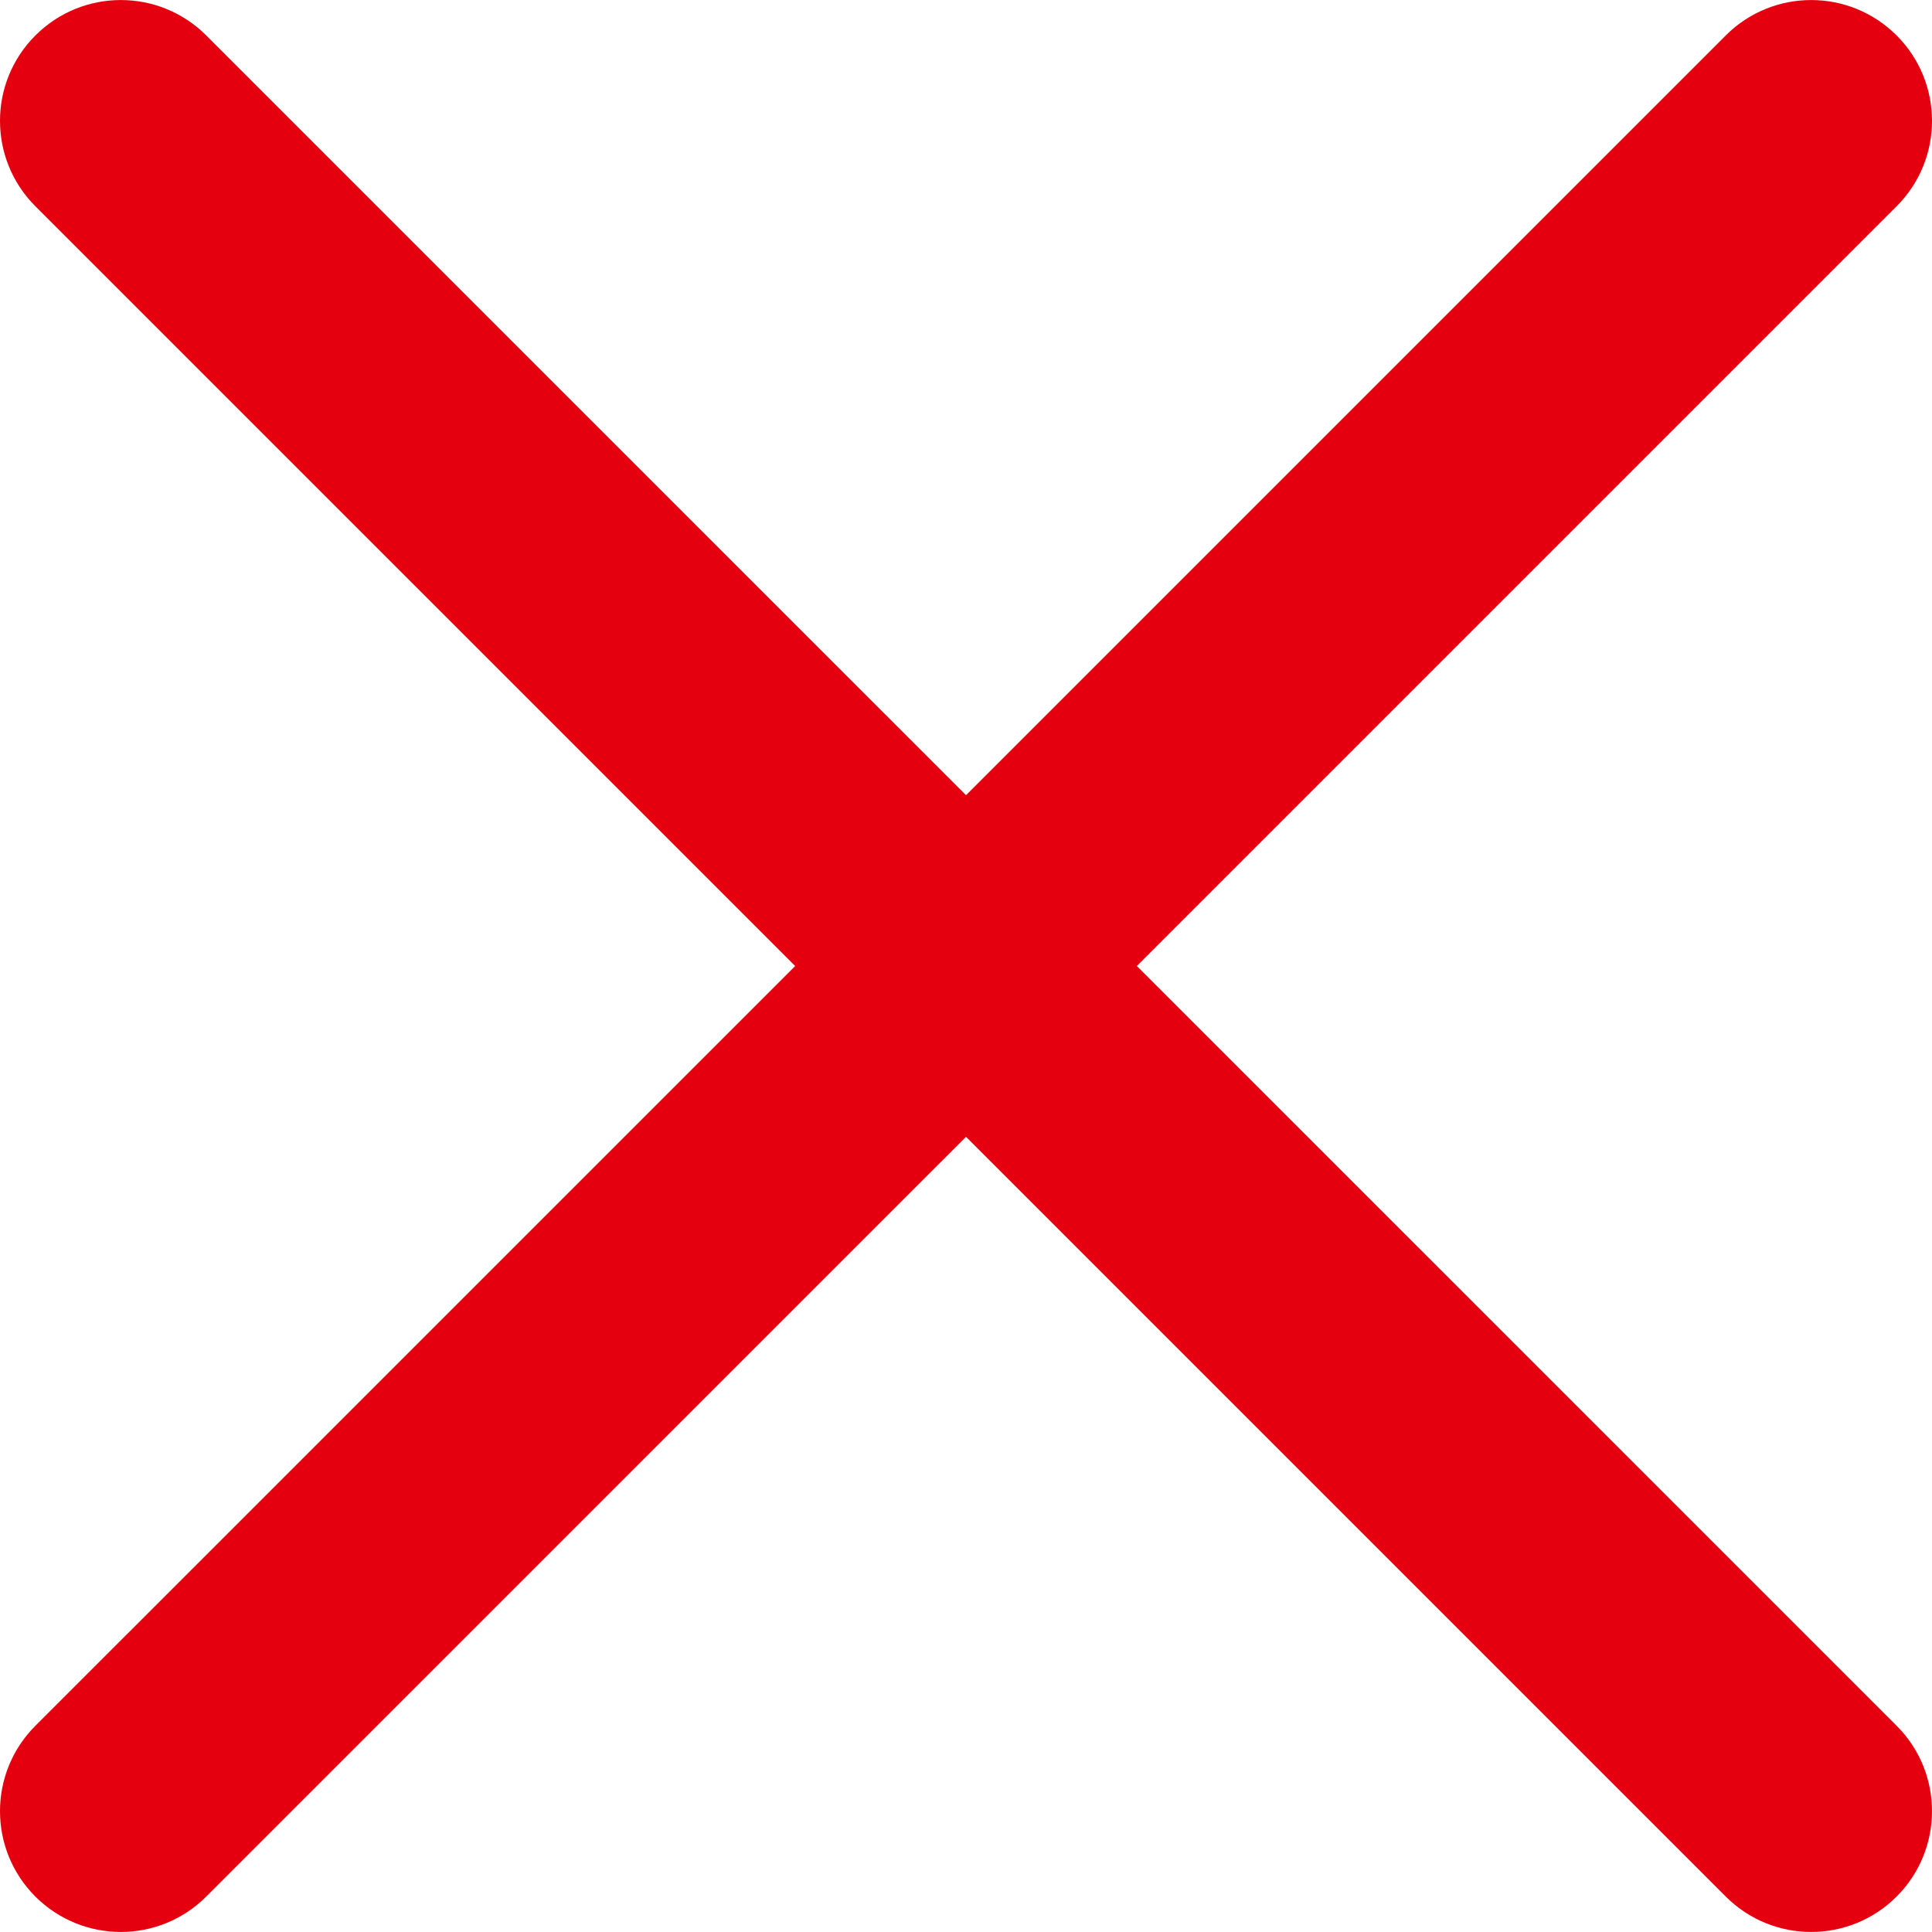
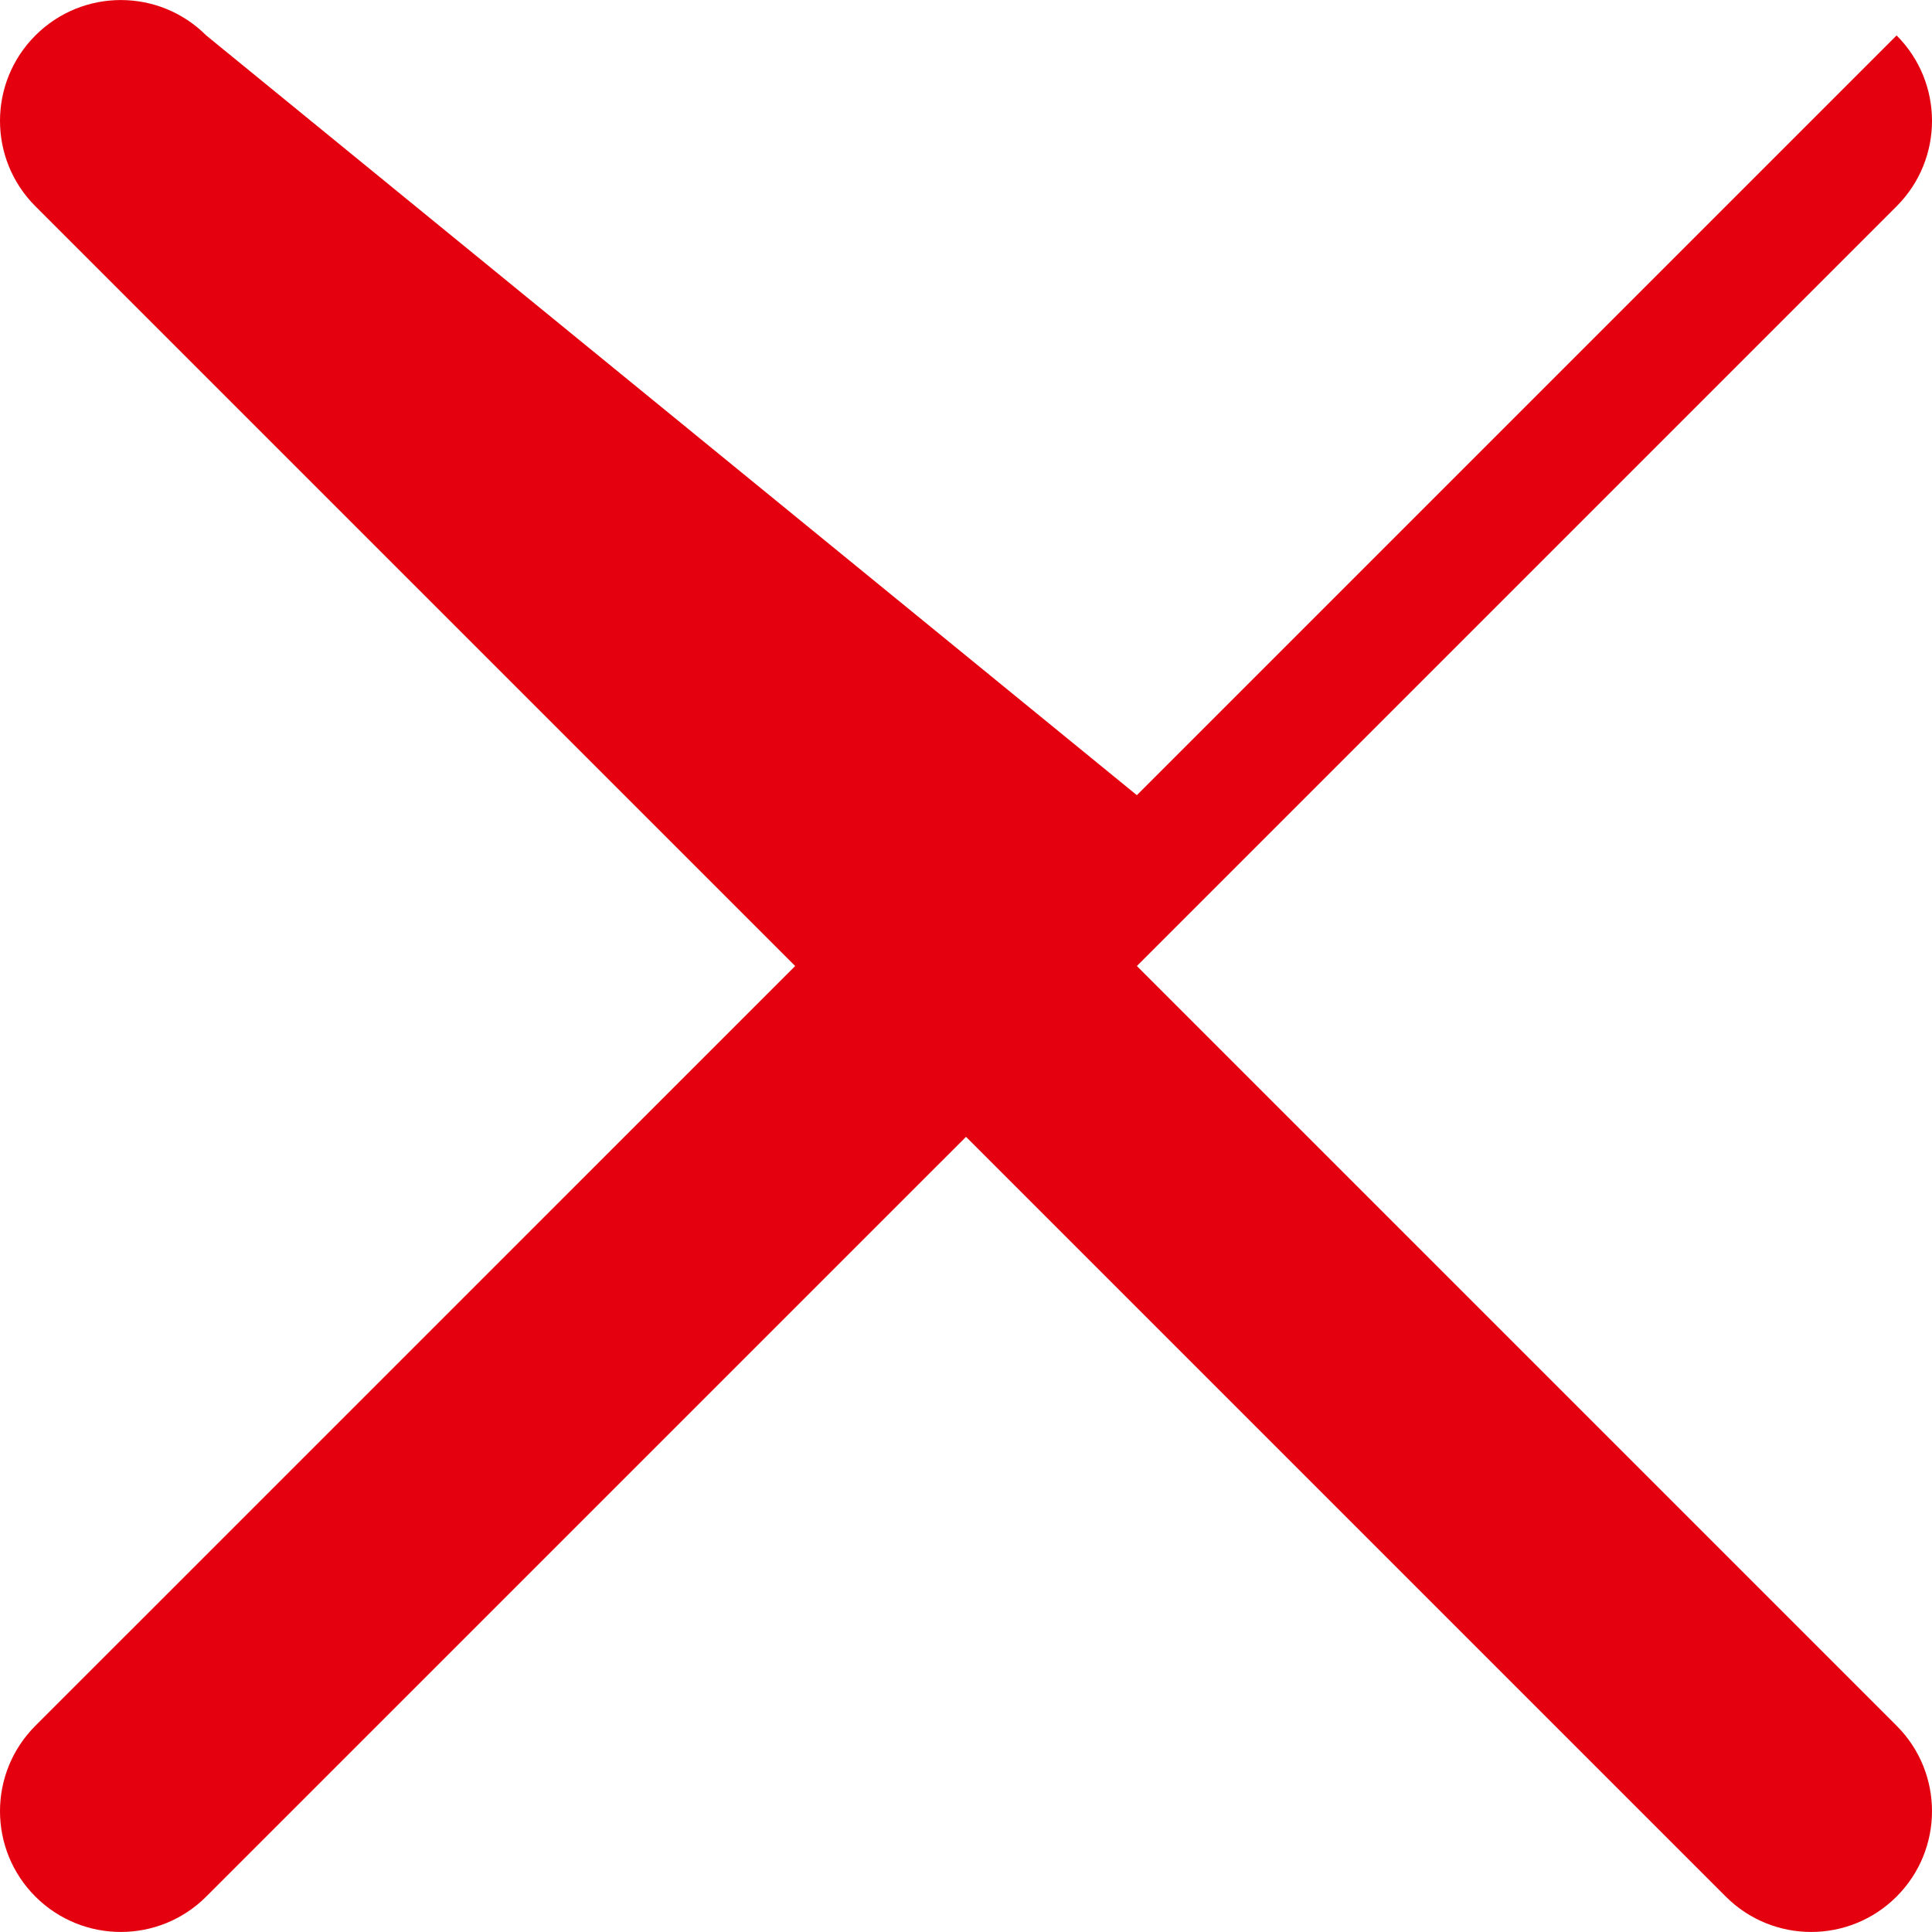
<svg xmlns="http://www.w3.org/2000/svg" version="1.1" id="Capa_1" x="0px" y="0px" width="4000px" height="4000px" viewBox="0 0 4000 4000" enable-background="new 0 0 4000 4000" xml:space="preserve">
  <g>
-     <path fill="#E4000E" d="M2353.756,2000.042l1572.949-1572.95c97.727-97.643,97.727-256.072,0-353.714   c-97.725-97.726-255.987-97.726-353.713,0l-1572.951,1572.95L427.008,73.378c-97.726-97.726-255.988-97.726-353.714,0   c-97.726,97.642-97.726,256.071,0,353.714l1573.034,1572.95L73.294,3572.992c-97.726,97.643-97.726,256.071,0,353.714   c48.863,48.779,112.902,73.211,176.857,73.211c63.956,0,127.994-24.432,176.857-73.295l1573.033-1572.95l1572.951,1572.95   c48.862,48.863,112.901,73.295,176.856,73.295s127.994-24.432,176.856-73.295c97.727-97.642,97.727-256.071,0-353.714   L2353.756,2000.042z" />
+     <path fill="#E4000E" d="M2353.756,2000.042l1572.949-1572.95c97.727-97.643,97.727-256.072,0-353.714   l-1572.951,1572.95L427.008,73.378c-97.726-97.726-255.988-97.726-353.714,0   c-97.726,97.642-97.726,256.071,0,353.714l1573.034,1572.95L73.294,3572.992c-97.726,97.643-97.726,256.071,0,353.714   c48.863,48.779,112.902,73.211,176.857,73.211c63.956,0,127.994-24.432,176.857-73.295l1573.033-1572.95l1572.951,1572.95   c48.862,48.863,112.901,73.295,176.856,73.295s127.994-24.432,176.856-73.295c97.727-97.642,97.727-256.071,0-353.714   L2353.756,2000.042z" />
  </g>
</svg>